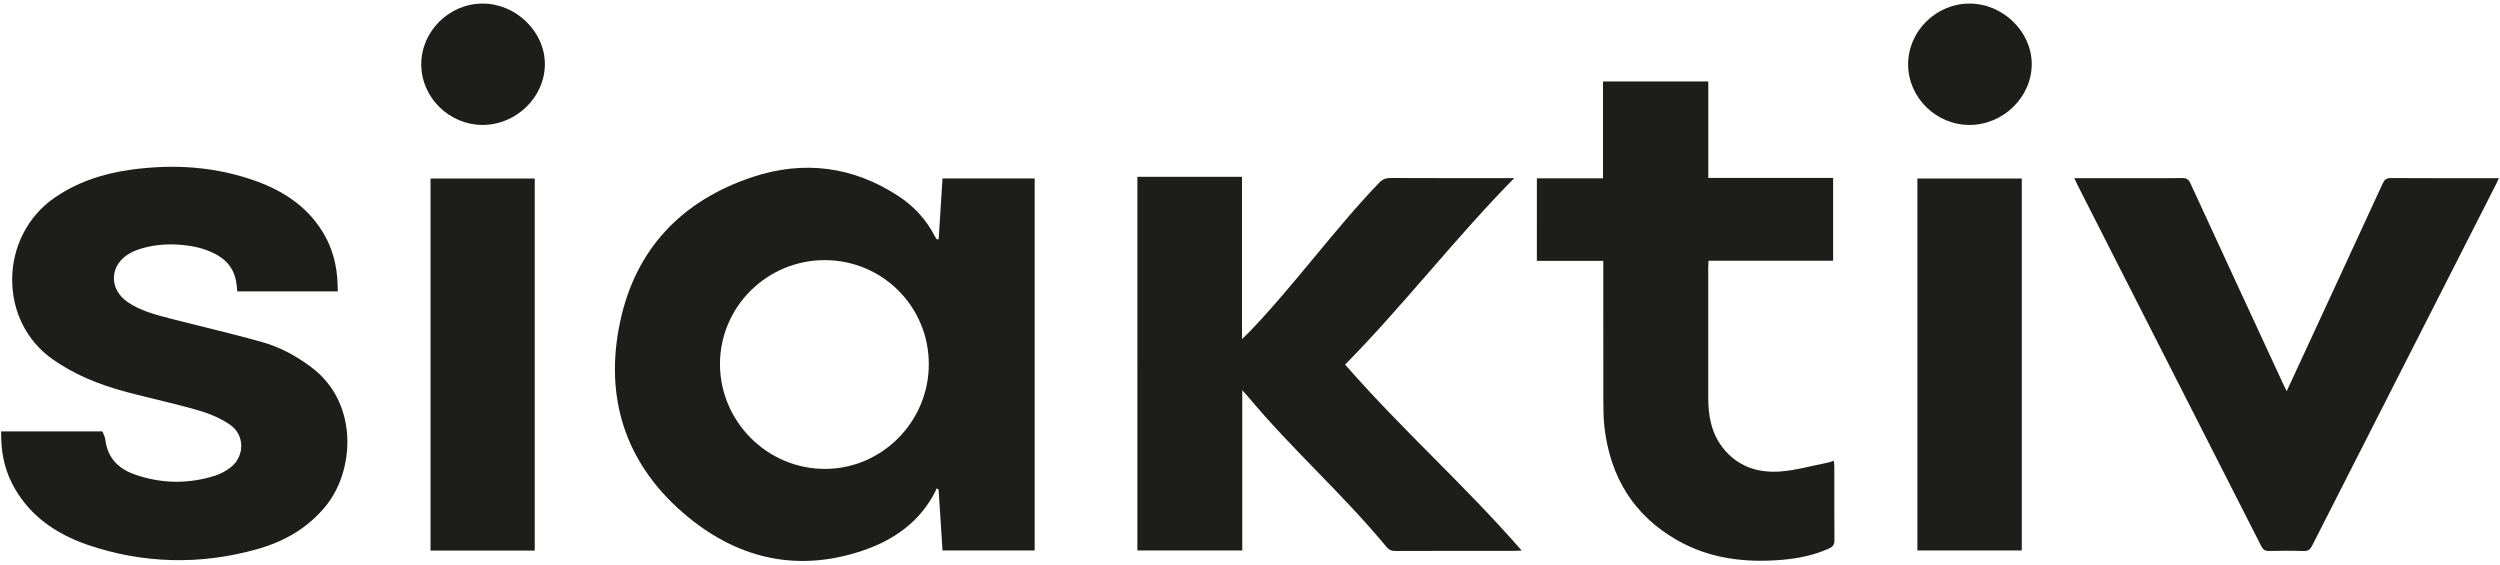
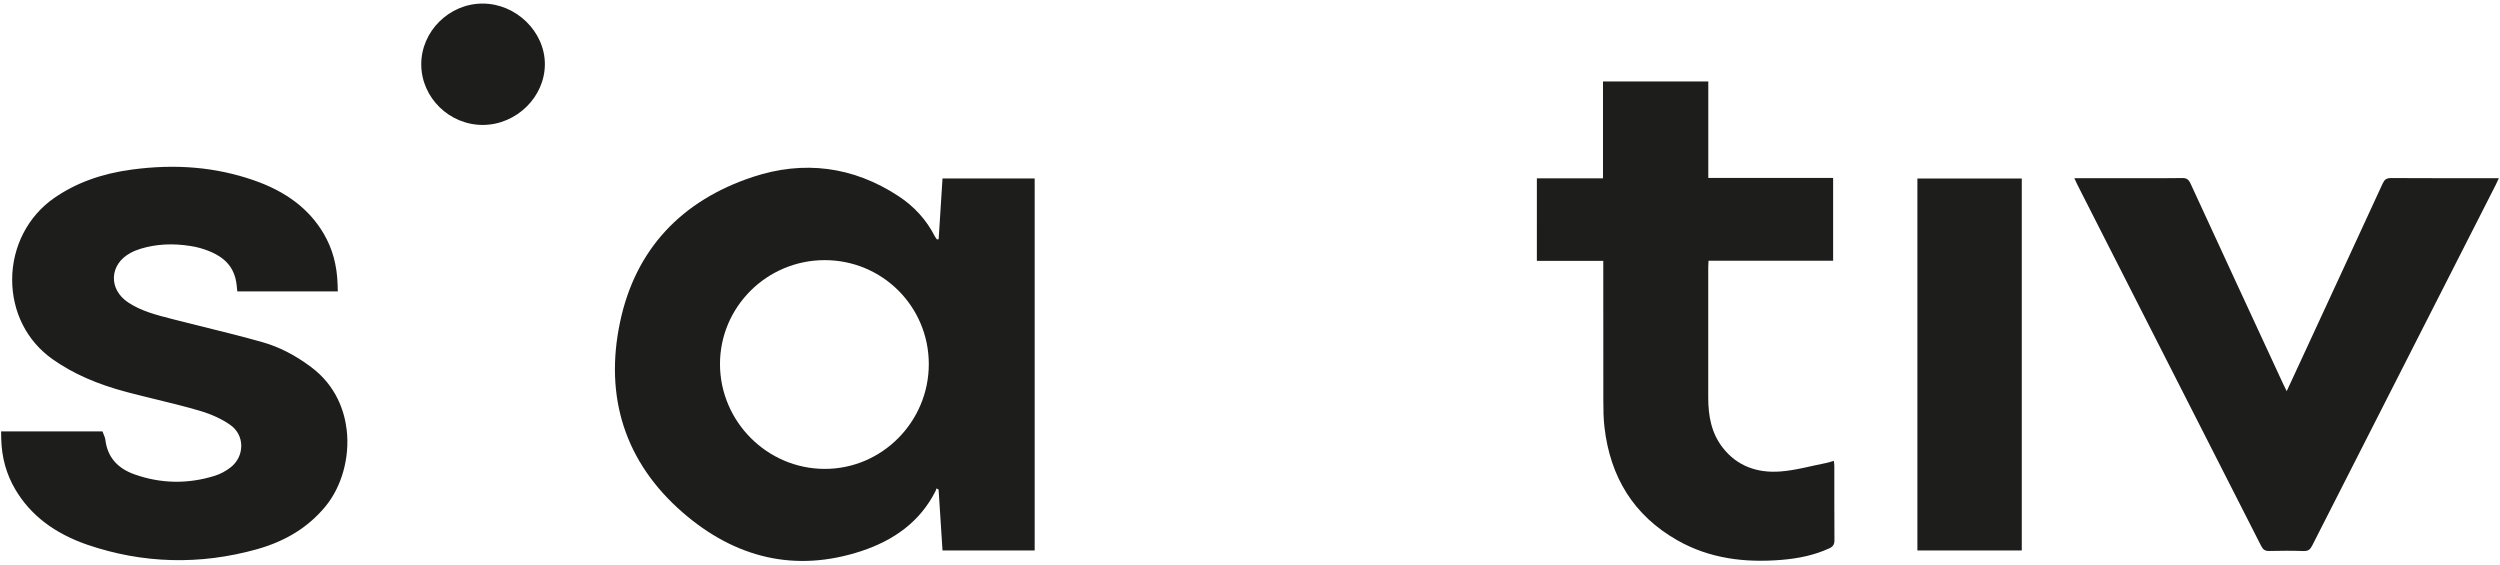
<svg xmlns="http://www.w3.org/2000/svg" version="1.1" id="Capa_1" x="0px" y="0px" viewBox="0 0 434 98" style="enable-background:new 0 0 434 98;" xml:space="preserve">
  <style type="text/css">
	.st0{fill:#1D1D1B;}
	.st1{fill:none;stroke:#1D1D1B;stroke-width:1.115;stroke-miterlimit:10;}
</style>
  <g>
    <g>
      <g>
        <path class="st0" d="M1.41,75.45h15.56h0.44l0.16,0.41c0.07,0.16,0.14,0.31,0.16,0.49c0.36,3.18,2.19,5.38,5.45,6.53     c4.68,1.66,9.49,1.74,14.27,0.25c1.02-0.32,2.07-0.88,2.95-1.57c1.34-1.06,2.08-2.63,2.04-4.29c-0.04-1.58-0.81-3.01-2.11-3.94     c-1.48-1.05-3.38-1.93-5.48-2.55c-2.53-0.75-5.1-1.37-7.67-2c-1.68-0.41-3.36-0.82-5.03-1.26c-5.16-1.37-9.19-3.15-12.69-5.61     c-4.33-3.05-6.8-7.94-6.79-13.42c0.02-5.5,2.65-10.6,7.04-13.65c3.69-2.56,8.02-4.15,13.24-4.85c7.59-1.02,14.42-0.42,20.89,1.82     c5.56,1.92,9.45,4.89,11.9,9.08c1.45,2.48,2.21,5.26,2.31,8.48l0.02,0.66h-0.66H42.28H41.7l-0.06-0.57     c-0.39-3.55-2.46-5.69-6.73-6.93c-0.58-0.17-1.18-0.29-1.78-0.38c-3.19-0.5-6.09-0.34-8.85,0.49c-0.69,0.21-1.33,0.47-1.91,0.79     c-1.91,1.03-3.06,2.72-3.15,4.62c-0.09,1.91,0.9,3.7,2.71,4.91c2.35,1.56,5,2.24,7.82,2.96l0.59,0.15     c1.63,0.42,3.27,0.83,4.91,1.23c3.39,0.84,6.78,1.68,10.14,2.63c2.83,0.8,5.54,2.18,8.29,4.24c4.26,3.18,5.59,7.47,5.95,10.5     c0.55,4.65-0.83,9.61-3.61,12.95c-2.88,3.46-6.66,5.81-11.57,7.19c-9.79,2.74-19.58,2.48-29.1-0.77     C9.7,92.08,5.7,89.02,3.13,84.67C1.62,82.1,0.84,79.3,0.77,76.1l-0.01-0.65H1.41z" />
        <path class="st1" d="M1.41,75.45h15.56h0.44l0.16,0.41c0.07,0.16,0.14,0.31,0.16,0.49c0.36,3.18,2.19,5.38,5.45,6.53     c4.68,1.66,9.49,1.74,14.27,0.25c1.02-0.32,2.07-0.88,2.95-1.57c1.34-1.06,2.08-2.63,2.04-4.29c-0.04-1.58-0.81-3.01-2.11-3.94     c-1.48-1.05-3.38-1.93-5.48-2.55c-2.53-0.75-5.1-1.37-7.67-2c-1.68-0.41-3.36-0.82-5.03-1.26c-5.16-1.37-9.19-3.15-12.69-5.61     c-4.33-3.05-6.8-7.94-6.79-13.42c0.02-5.5,2.65-10.6,7.04-13.65c3.69-2.56,8.02-4.15,13.24-4.85c7.59-1.02,14.42-0.42,20.89,1.82     c5.56,1.92,9.45,4.89,11.9,9.08c1.45,2.48,2.21,5.26,2.31,8.48l0.02,0.66h-0.66H42.28H41.7l-0.06-0.57     c-0.39-3.55-2.46-5.69-6.73-6.93c-0.58-0.17-1.18-0.29-1.78-0.38c-3.19-0.5-6.09-0.34-8.85,0.49c-0.69,0.21-1.33,0.47-1.91,0.79     c-1.91,1.03-3.06,2.72-3.15,4.62c-0.09,1.91,0.9,3.7,2.71,4.91c2.35,1.56,5,2.24,7.82,2.96l0.59,0.15     c1.63,0.42,3.27,0.83,4.91,1.23c3.39,0.84,6.78,1.68,10.14,2.63c2.83,0.8,5.54,2.18,8.29,4.24c4.26,3.18,5.59,7.47,5.95,10.5     c0.55,4.65-0.83,9.61-3.61,12.95c-2.88,3.46-6.66,5.81-11.57,7.19c-9.79,2.74-19.58,2.48-29.1-0.77     C9.7,92.08,5.7,89.02,3.13,84.67C1.62,82.1,0.84,79.3,0.77,76.1l-0.01-0.65H1.41z" />
      </g>
    </g>
    <g>
      <path class="st0" d="M161.24,63.21c0-10-8.06-18.05-18.07-18.05c-10.04,0-18.2,8.12-18.18,18.08c0.03,9.96,8.2,18.14,18.16,18.16    C153.09,81.43,161.24,73.23,161.24,63.21 M162.95,41.53c0.22-3.5,0.45-7,0.67-10.55h16v64.58h-16c-0.22-3.51-0.45-7.04-0.68-10.57    c-0.12-0.07-0.25-0.13-0.37-0.2c-0.05,0.16-0.09,0.33-0.17,0.48c-2.71,5.35-7.26,8.52-12.76,10.36    c-11.65,3.88-22.11,1.17-31.13-6.67c-10.05-8.73-13.59-20.09-10.88-32.99c2.67-12.75,10.74-21.17,23.05-25.25    c8.86-2.93,17.41-1.84,25.29,3.32c2.68,1.76,4.82,4.06,6.29,6.94c0.11,0.2,0.25,0.38,0.38,0.58    C162.74,41.55,162.84,41.54,162.95,41.53" />
-       <path class="st0" d="M197.46,30.69h18.15v28.17c0.5-0.48,0.79-0.74,1.06-1.02c7.59-7.79,15.19-18.3,22.76-26.12    c0.57-0.59,1.14-0.82,1.96-0.82c6.69,0.04,13.39,0.02,20.08,0.02h1.41c-9.89,9.99-19.6,22.51-29.37,32.37    c10.2,11.65,20.37,20.53,30.66,32.28c-0.5,0.03-0.82,0.06-1.14,0.06c-6.93,0-13.87-0.01-20.8,0.02c-0.68,0-1.12-0.2-1.55-0.73    c-8.06-9.68-16.14-16.62-24.22-26.29c-0.2-0.24-0.41-0.46-0.8-0.89v27.82h-18.21V30.69z" />
      <path class="st0" d="M296.56,14.14v16.75h21.67v14.37h-21.63c-0.02,0.46-0.05,0.79-0.05,1.12c0,7.55-0.01,15.1,0,22.65    c0,3.11,0.52,6.1,2.48,8.64c2.53,3.28,6.07,4.47,10.01,4.18c2.71-0.2,5.37-0.97,8.05-1.49c0.4-0.08,0.78-0.22,1.27-0.36    c0.03,0.35,0.08,0.64,0.08,0.92c0.01,4.29-0.02,8.58,0.02,12.87c0.01,0.75-0.28,1.12-0.9,1.4c-2.62,1.21-5.4,1.76-8.26,2    c-6.35,0.53-12.49-0.2-18.12-3.4c-7.6-4.32-11.64-11-12.64-19.59c-0.18-1.53-0.2-3.08-0.2-4.62c-0.02-7.65-0.01-15.31-0.01-22.96    v-1.33h-11.53V30.96h11.48V14.14H296.56z" />
      <path class="st0" d="M360.1,30.93h11.41c2.44,0,4.88,0.03,7.31-0.02c0.77-0.02,1.13,0.25,1.45,0.94    c5.33,11.58,10.69,23.15,16.05,34.72c0.18,0.4,0.38,0.78,0.65,1.34c1.14-2.46,2.2-4.74,3.25-7.02    c4.47-9.68,8.96-19.35,13.41-29.03c0.31-0.68,0.65-0.95,1.44-0.95c5.91,0.04,11.81,0.02,17.71,0.02h1.02    c-0.21,0.45-0.35,0.79-0.52,1.12c-10.64,20.89-21.28,41.79-31.9,62.69c-0.34,0.67-0.7,0.94-1.47,0.92    c-1.99-0.07-3.98-0.06-5.97-0.01c-0.73,0.02-1.07-0.23-1.4-0.87c-9.24-18.19-18.5-36.36-27.75-54.53c-1.4-2.75-2.8-5.5-4.19-8.25    C360.46,31.7,360.32,31.39,360.1,30.93" />
    </g>
-     <rect x="74.74" y="30.99" class="st0" width="18.09" height="64.59" />
    <rect x="332.86" y="30.99" class="st0" width="18.12" height="64.57" />
    <g>
      <path class="st0" d="M73.13,11.19C73.11,5.44,77.98,0.61,83.79,0.62c5.8,0.01,10.79,4.86,10.8,10.5    c0.01,5.69-4.9,10.52-10.72,10.57C78.02,21.72,73.15,16.97,73.13,11.19" />
-       <path class="st0" d="M341.86,0.62c5.79-0.03,10.81,4.8,10.85,10.45c0.04,5.73-4.9,10.6-10.77,10.62    c-5.8,0.02-10.64-4.7-10.69-10.44C331.2,5.49,336.03,0.65,341.86,0.62" />
    </g>
  </g>
</svg>